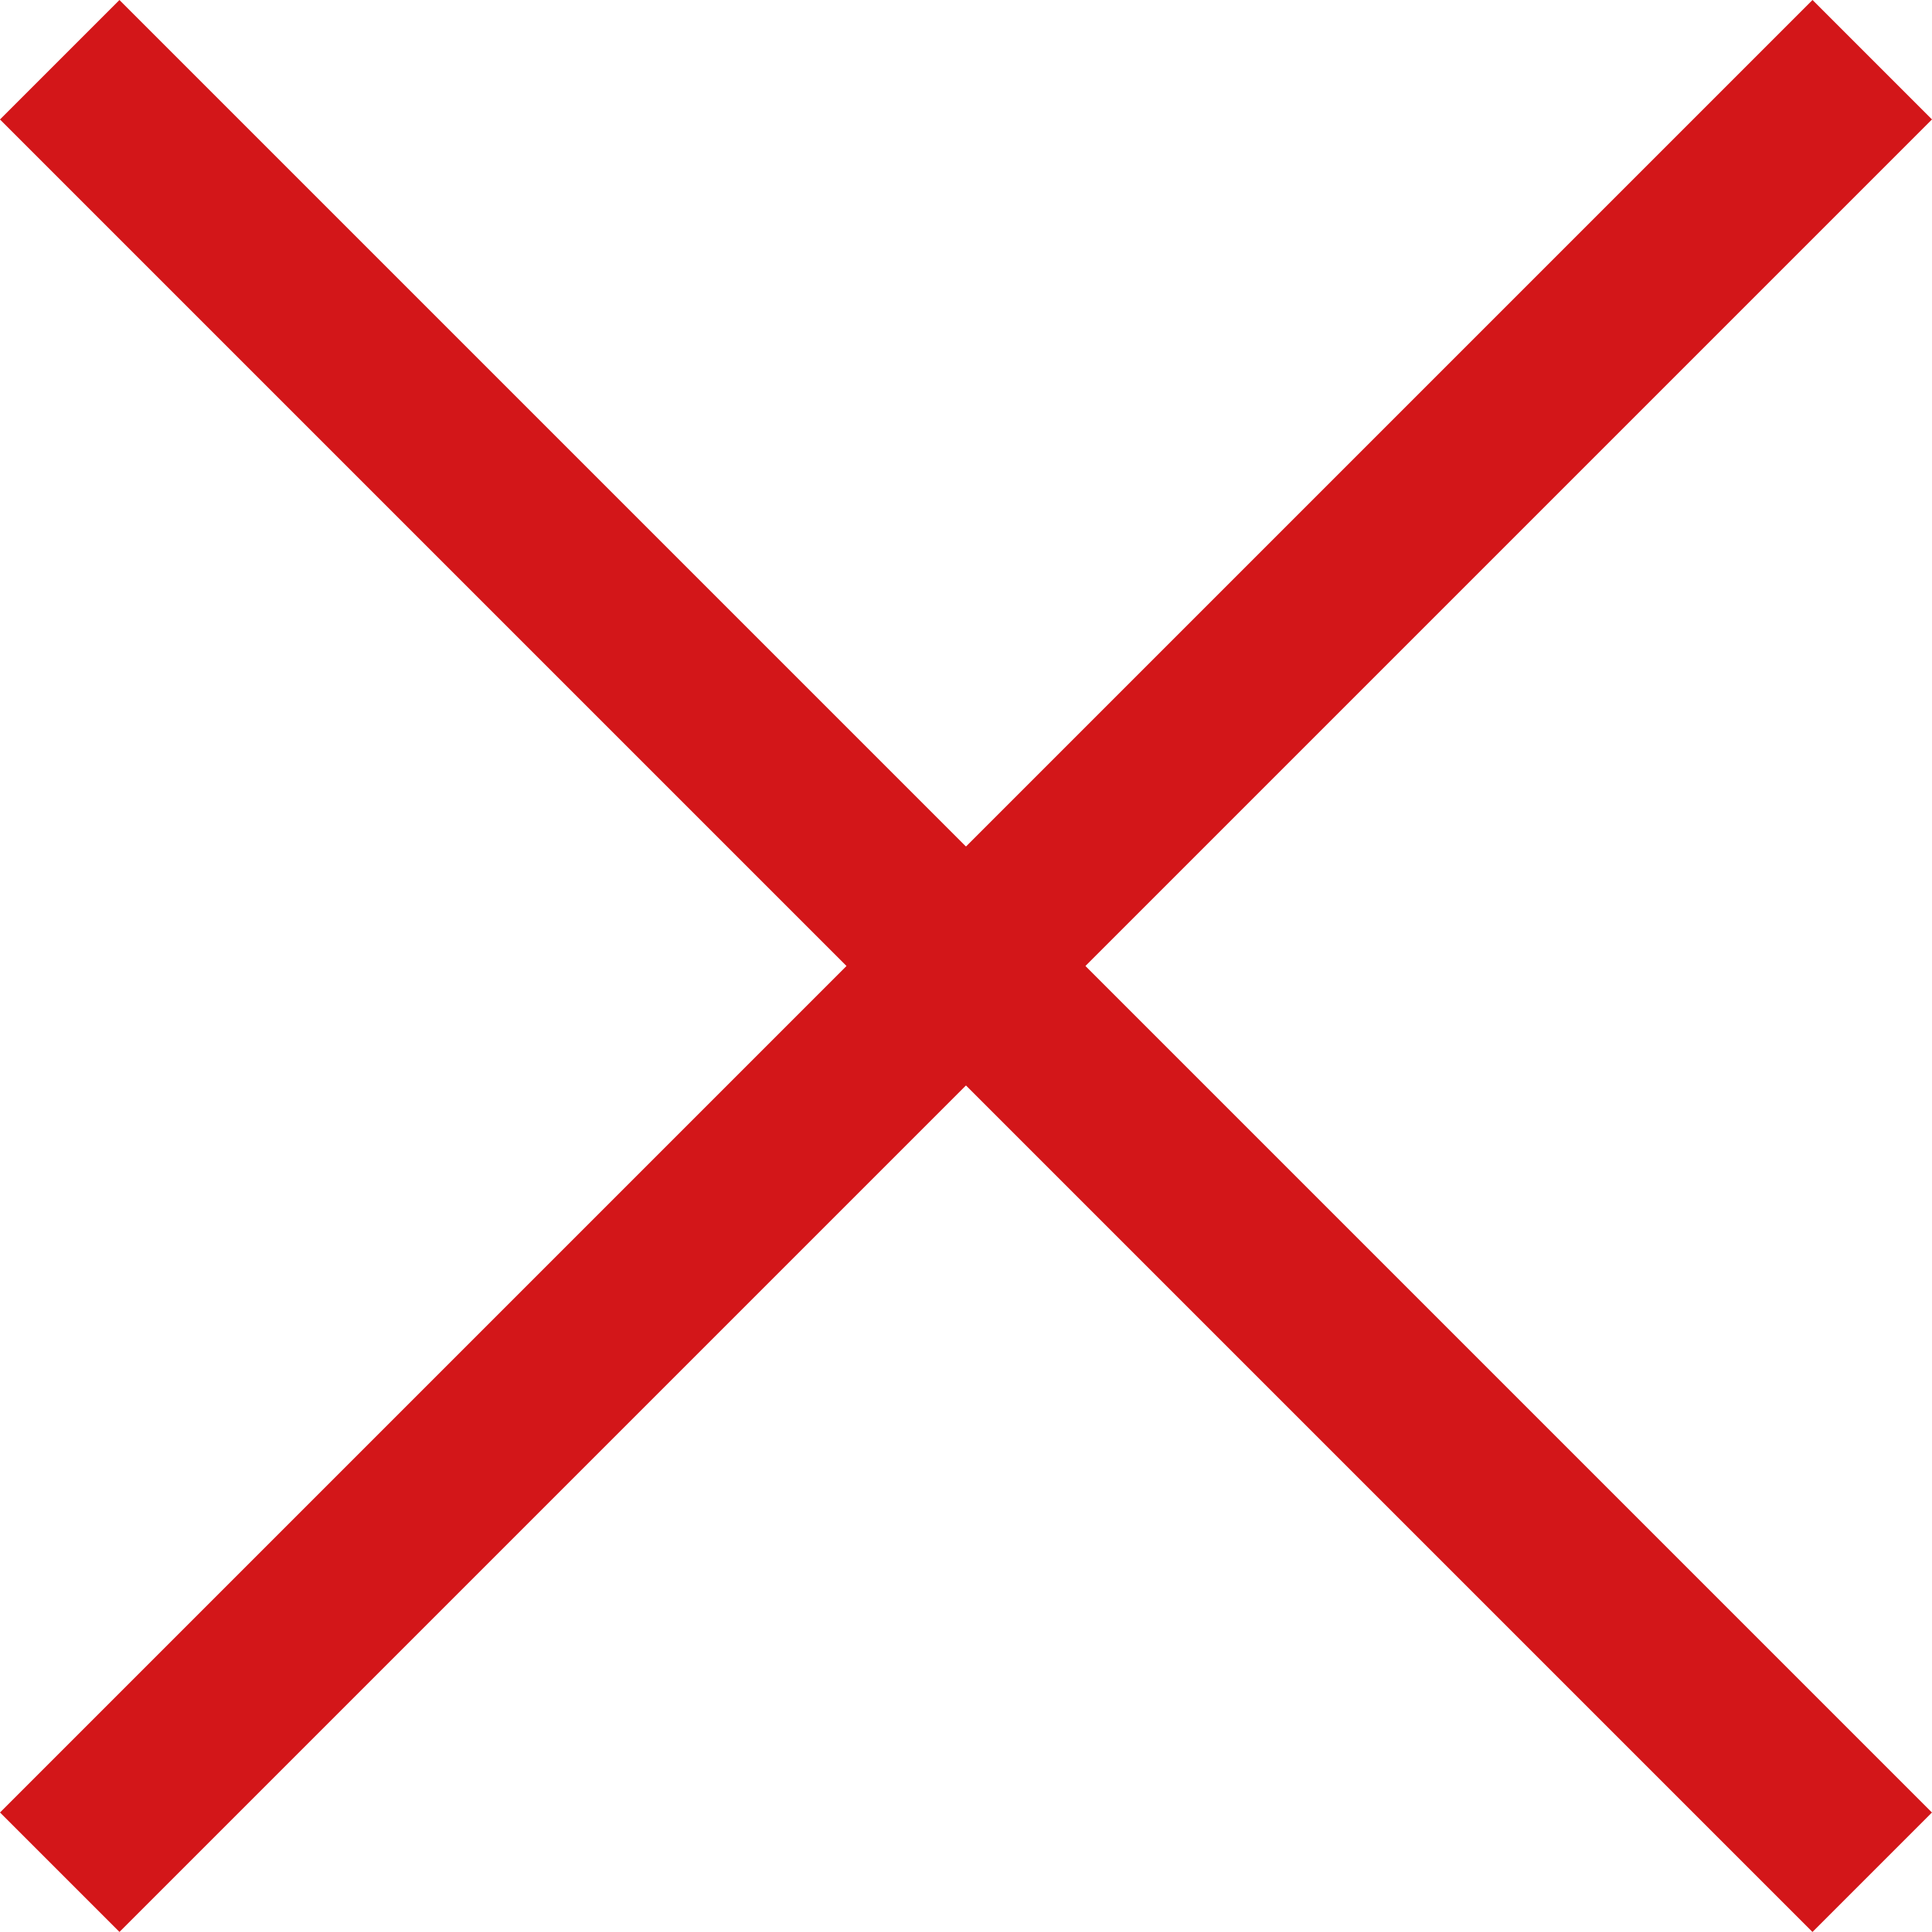
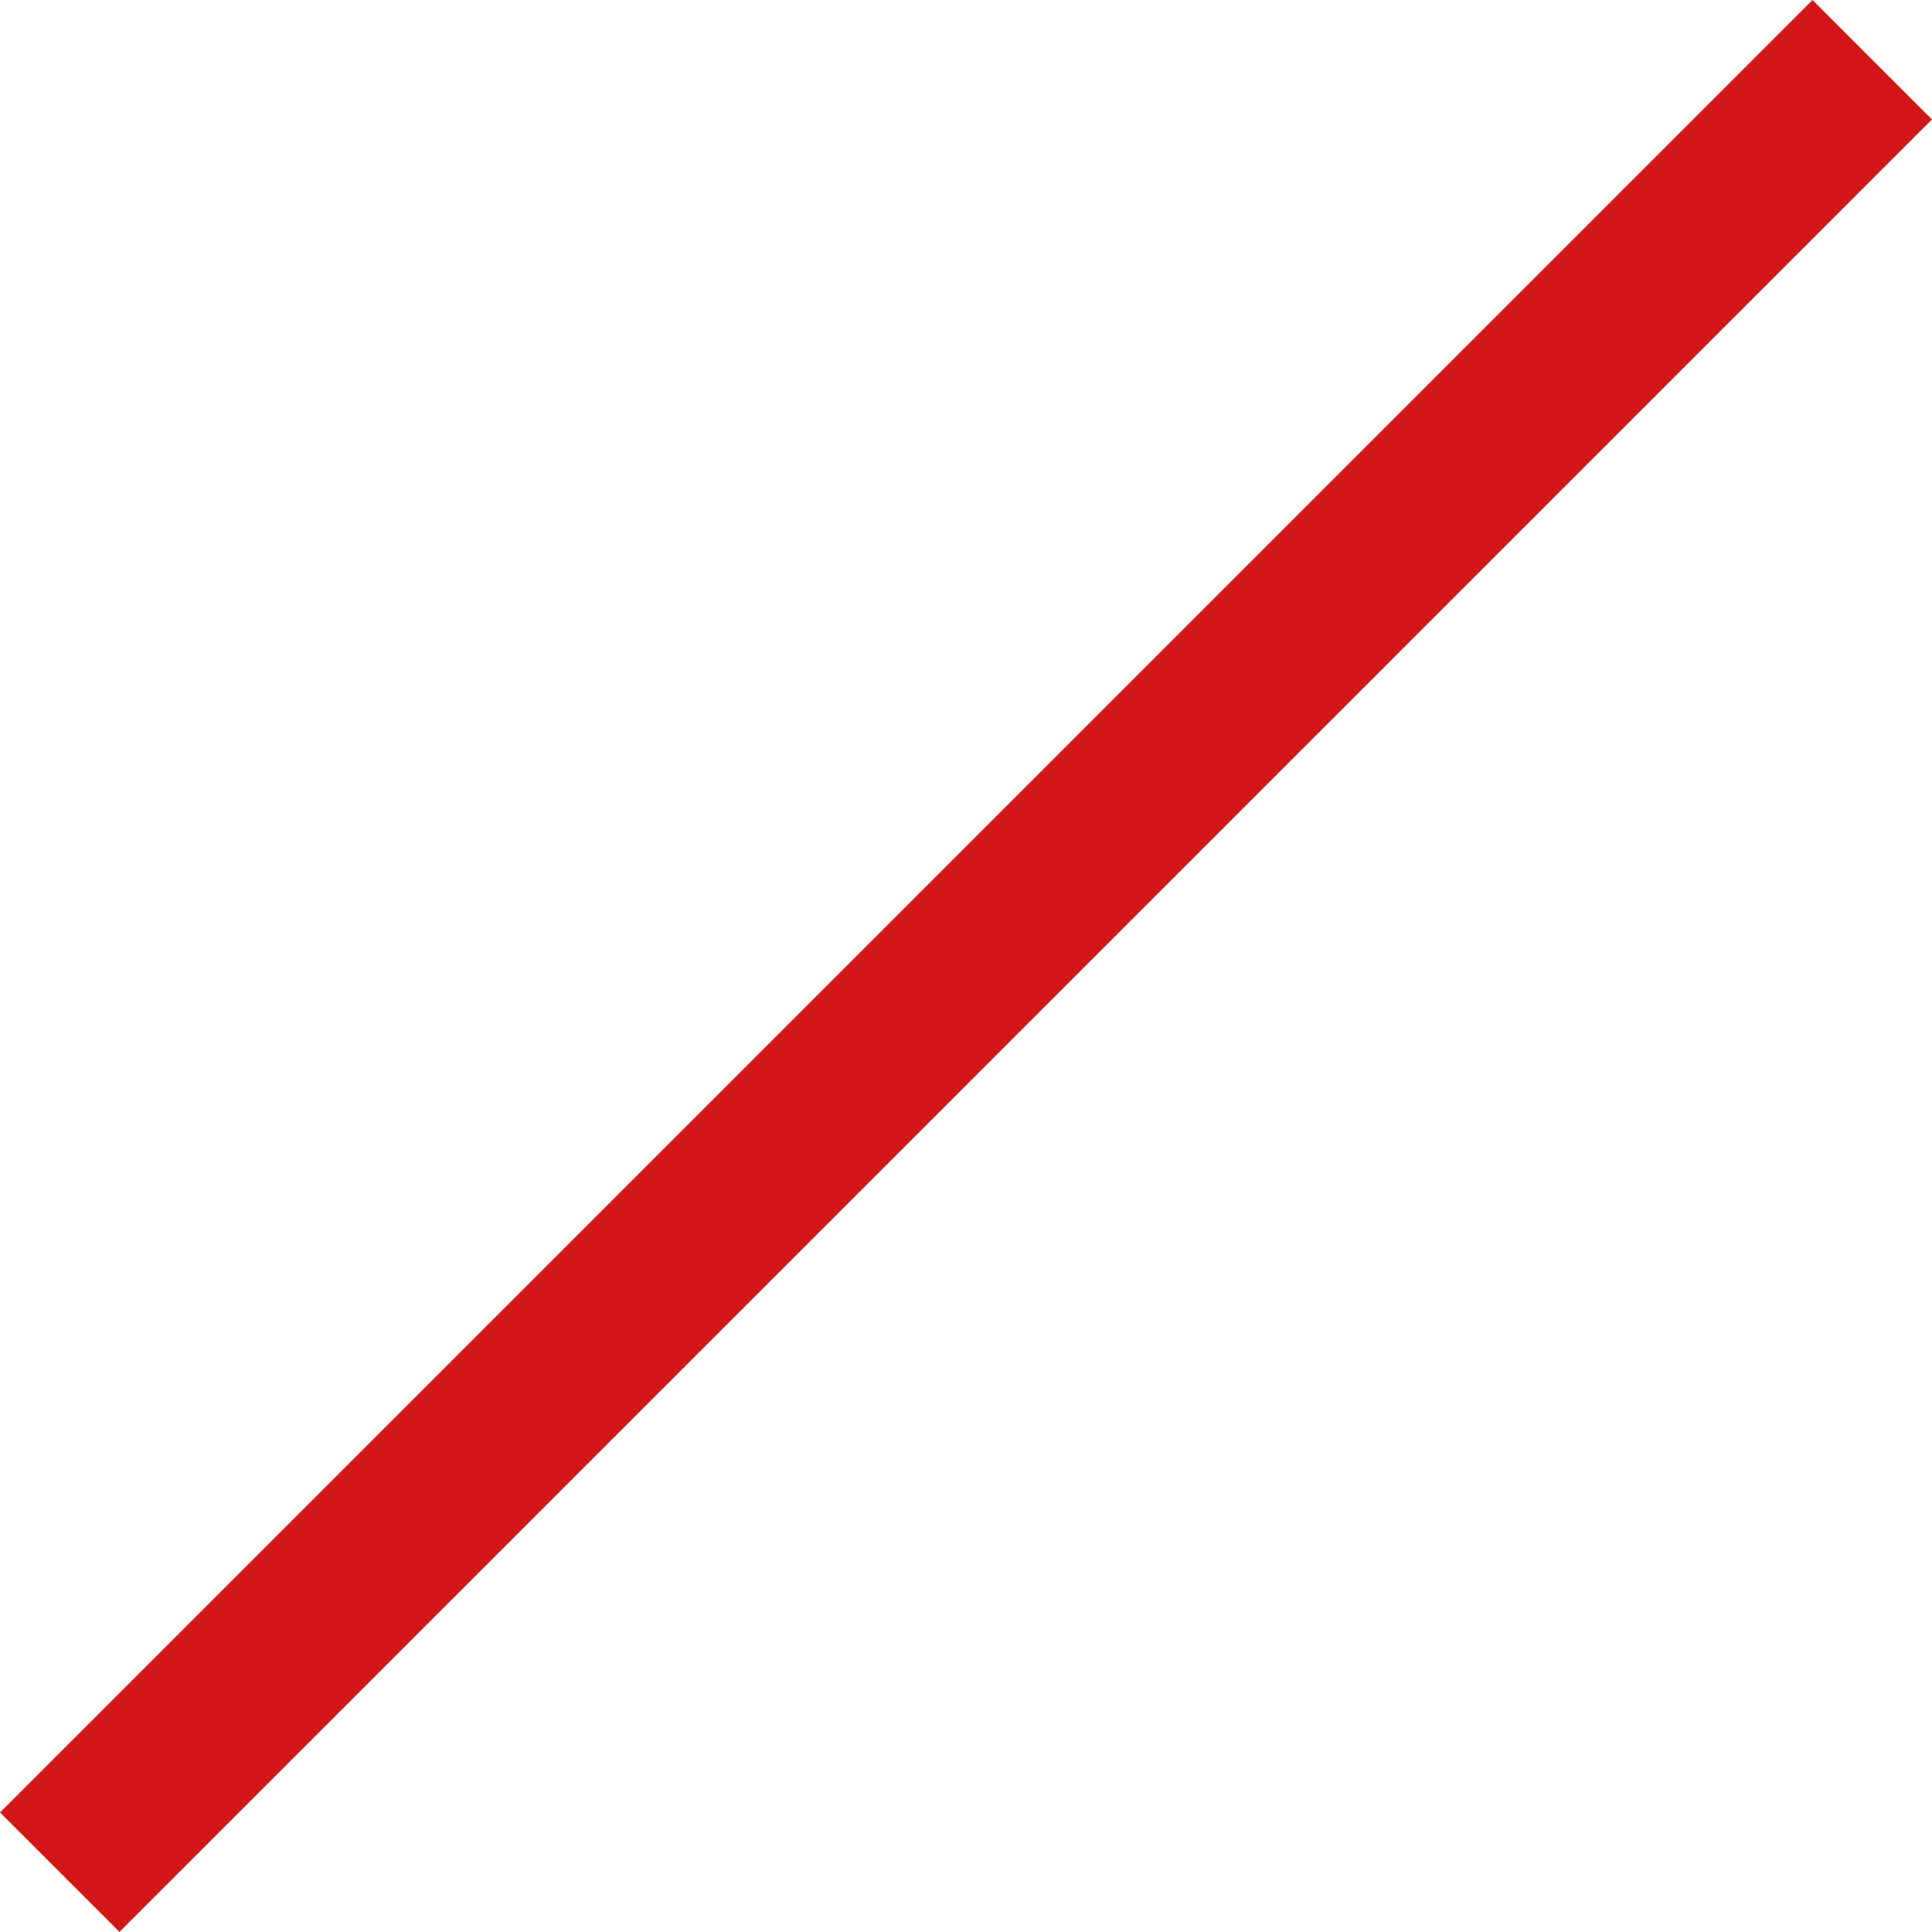
<svg xmlns="http://www.w3.org/2000/svg" viewBox="0 0 23.089 23.089">
  <defs>
    <style>.a{fill:#d31619;}</style>
  </defs>
  <title>icon_x</title>
  <rect class="a" x="-3.772" y="10.535" width="30.633" height="2.019" transform="translate(-4.782 11.544) rotate(-45)" />
-   <rect class="a" x="-3.772" y="10.535" width="30.633" height="2.019" transform="translate(11.544 -4.782) rotate(45)" />
</svg>